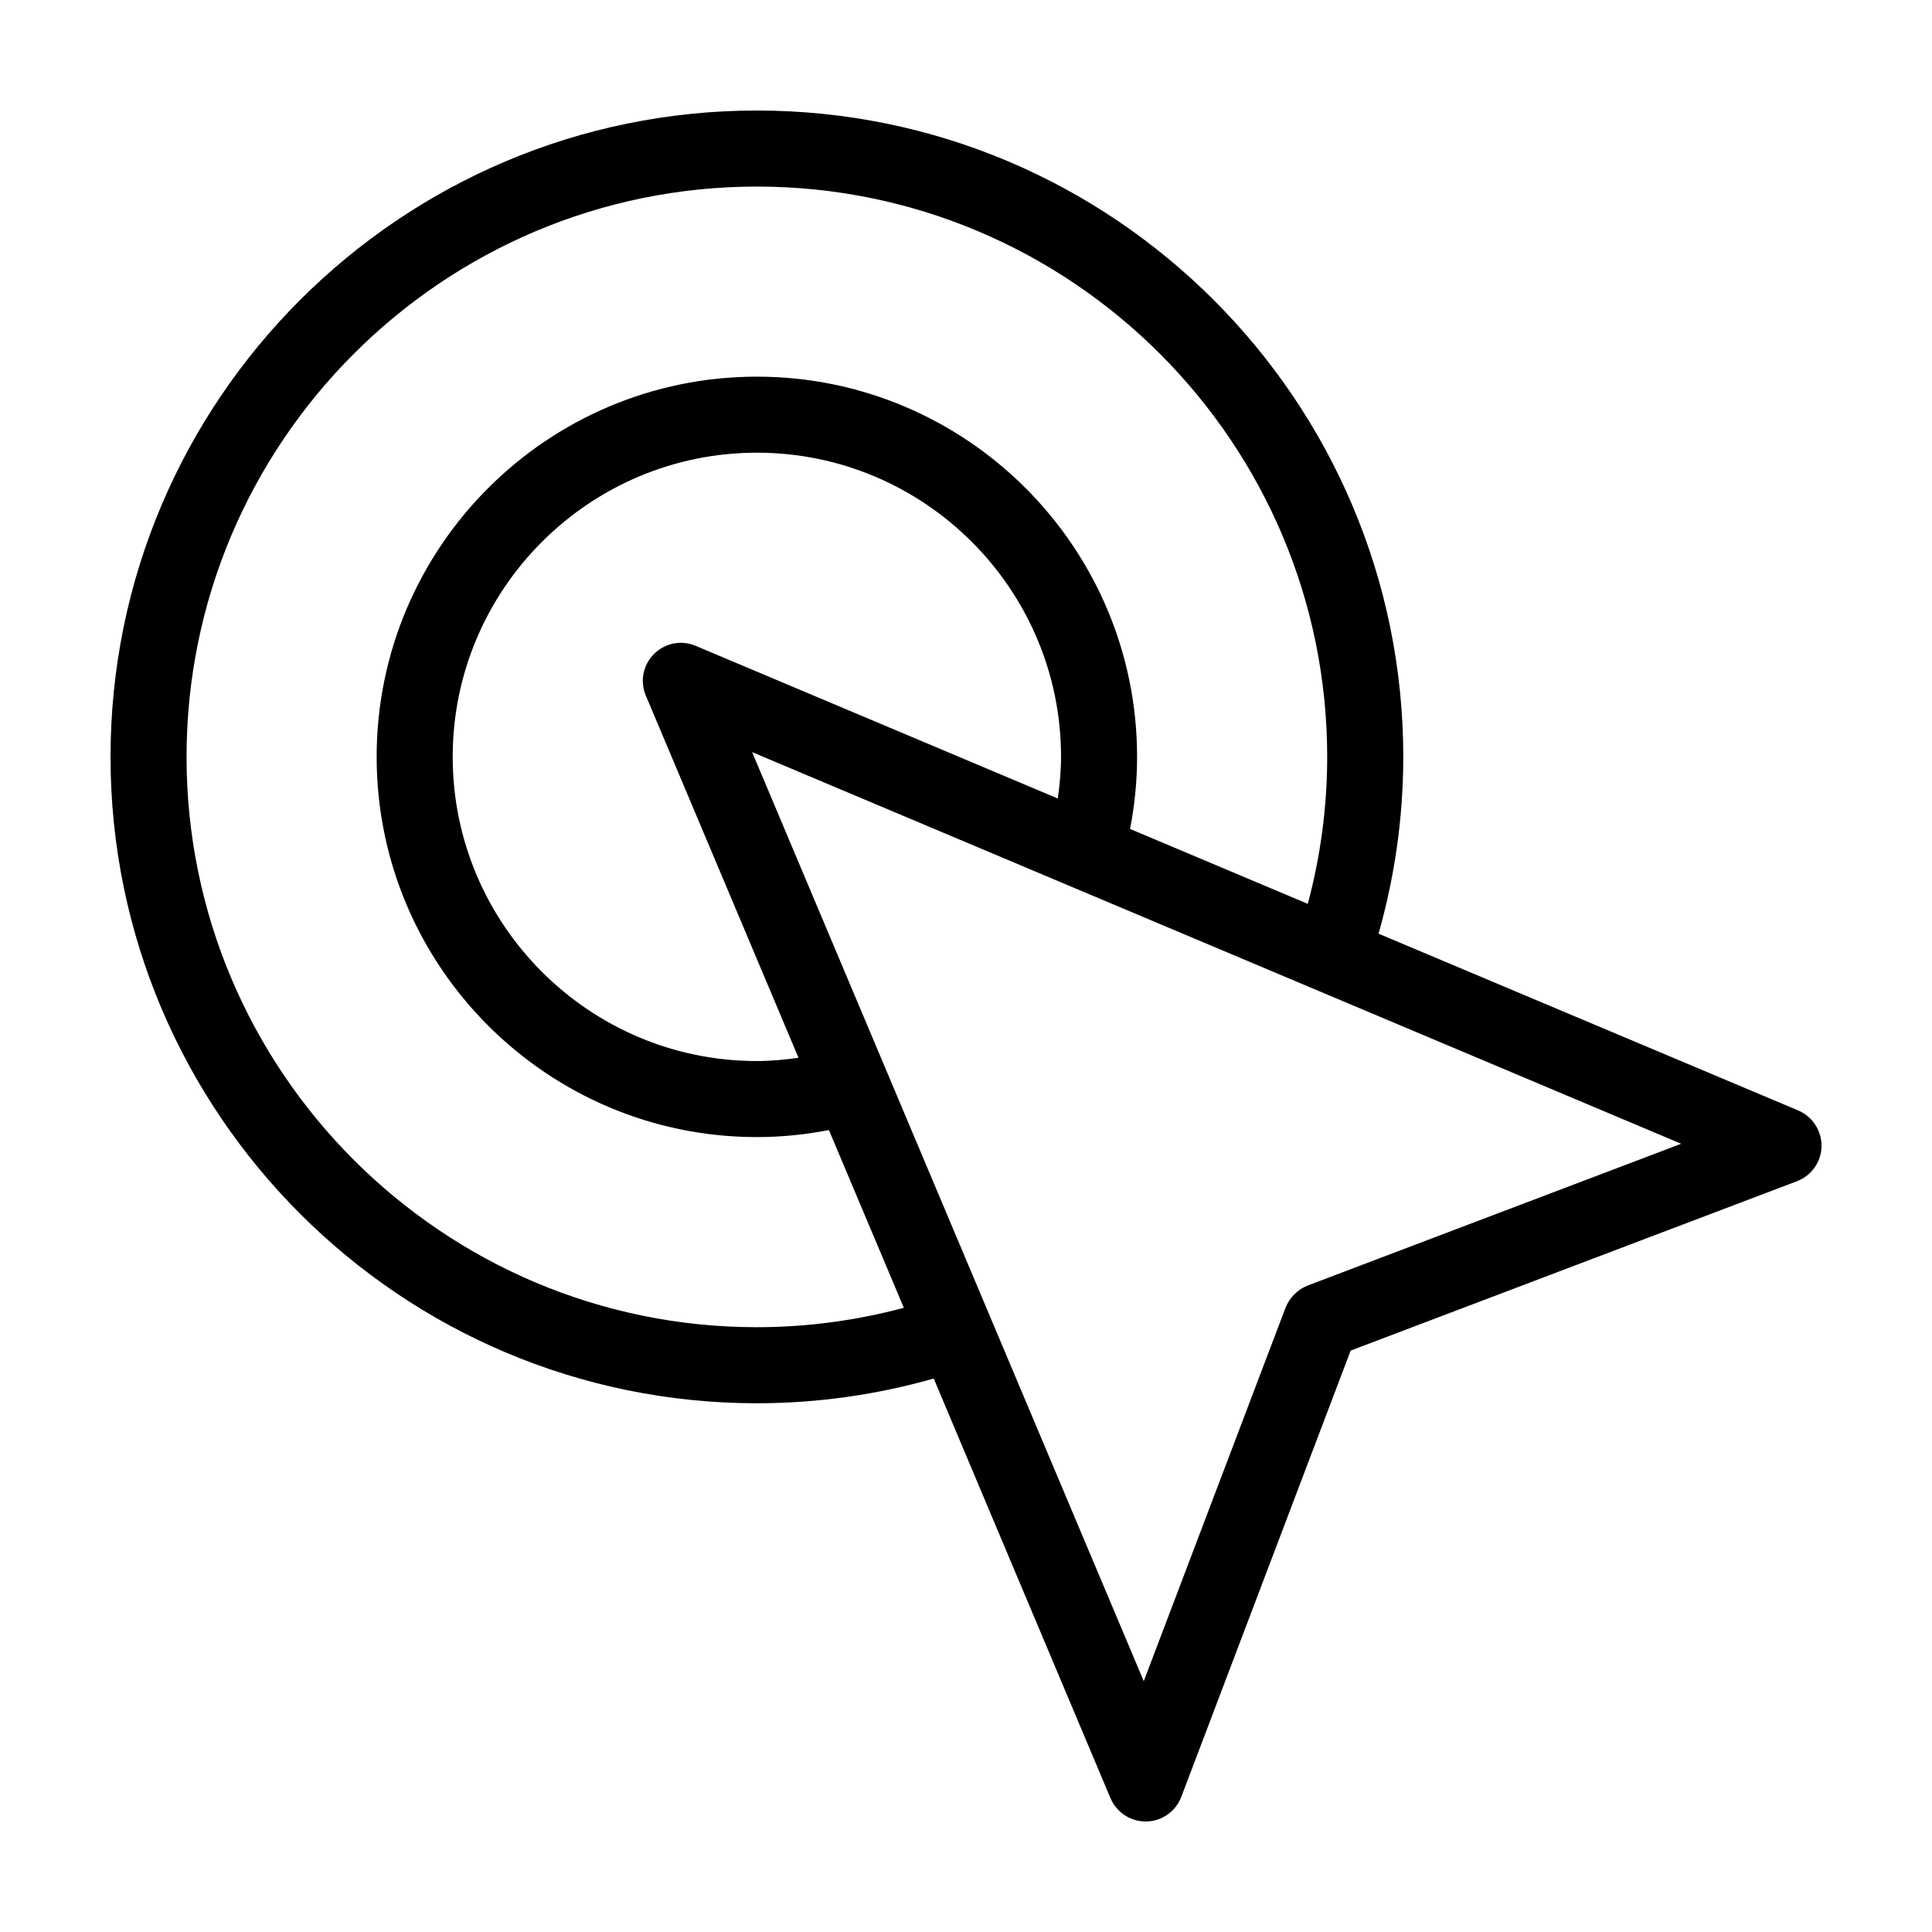
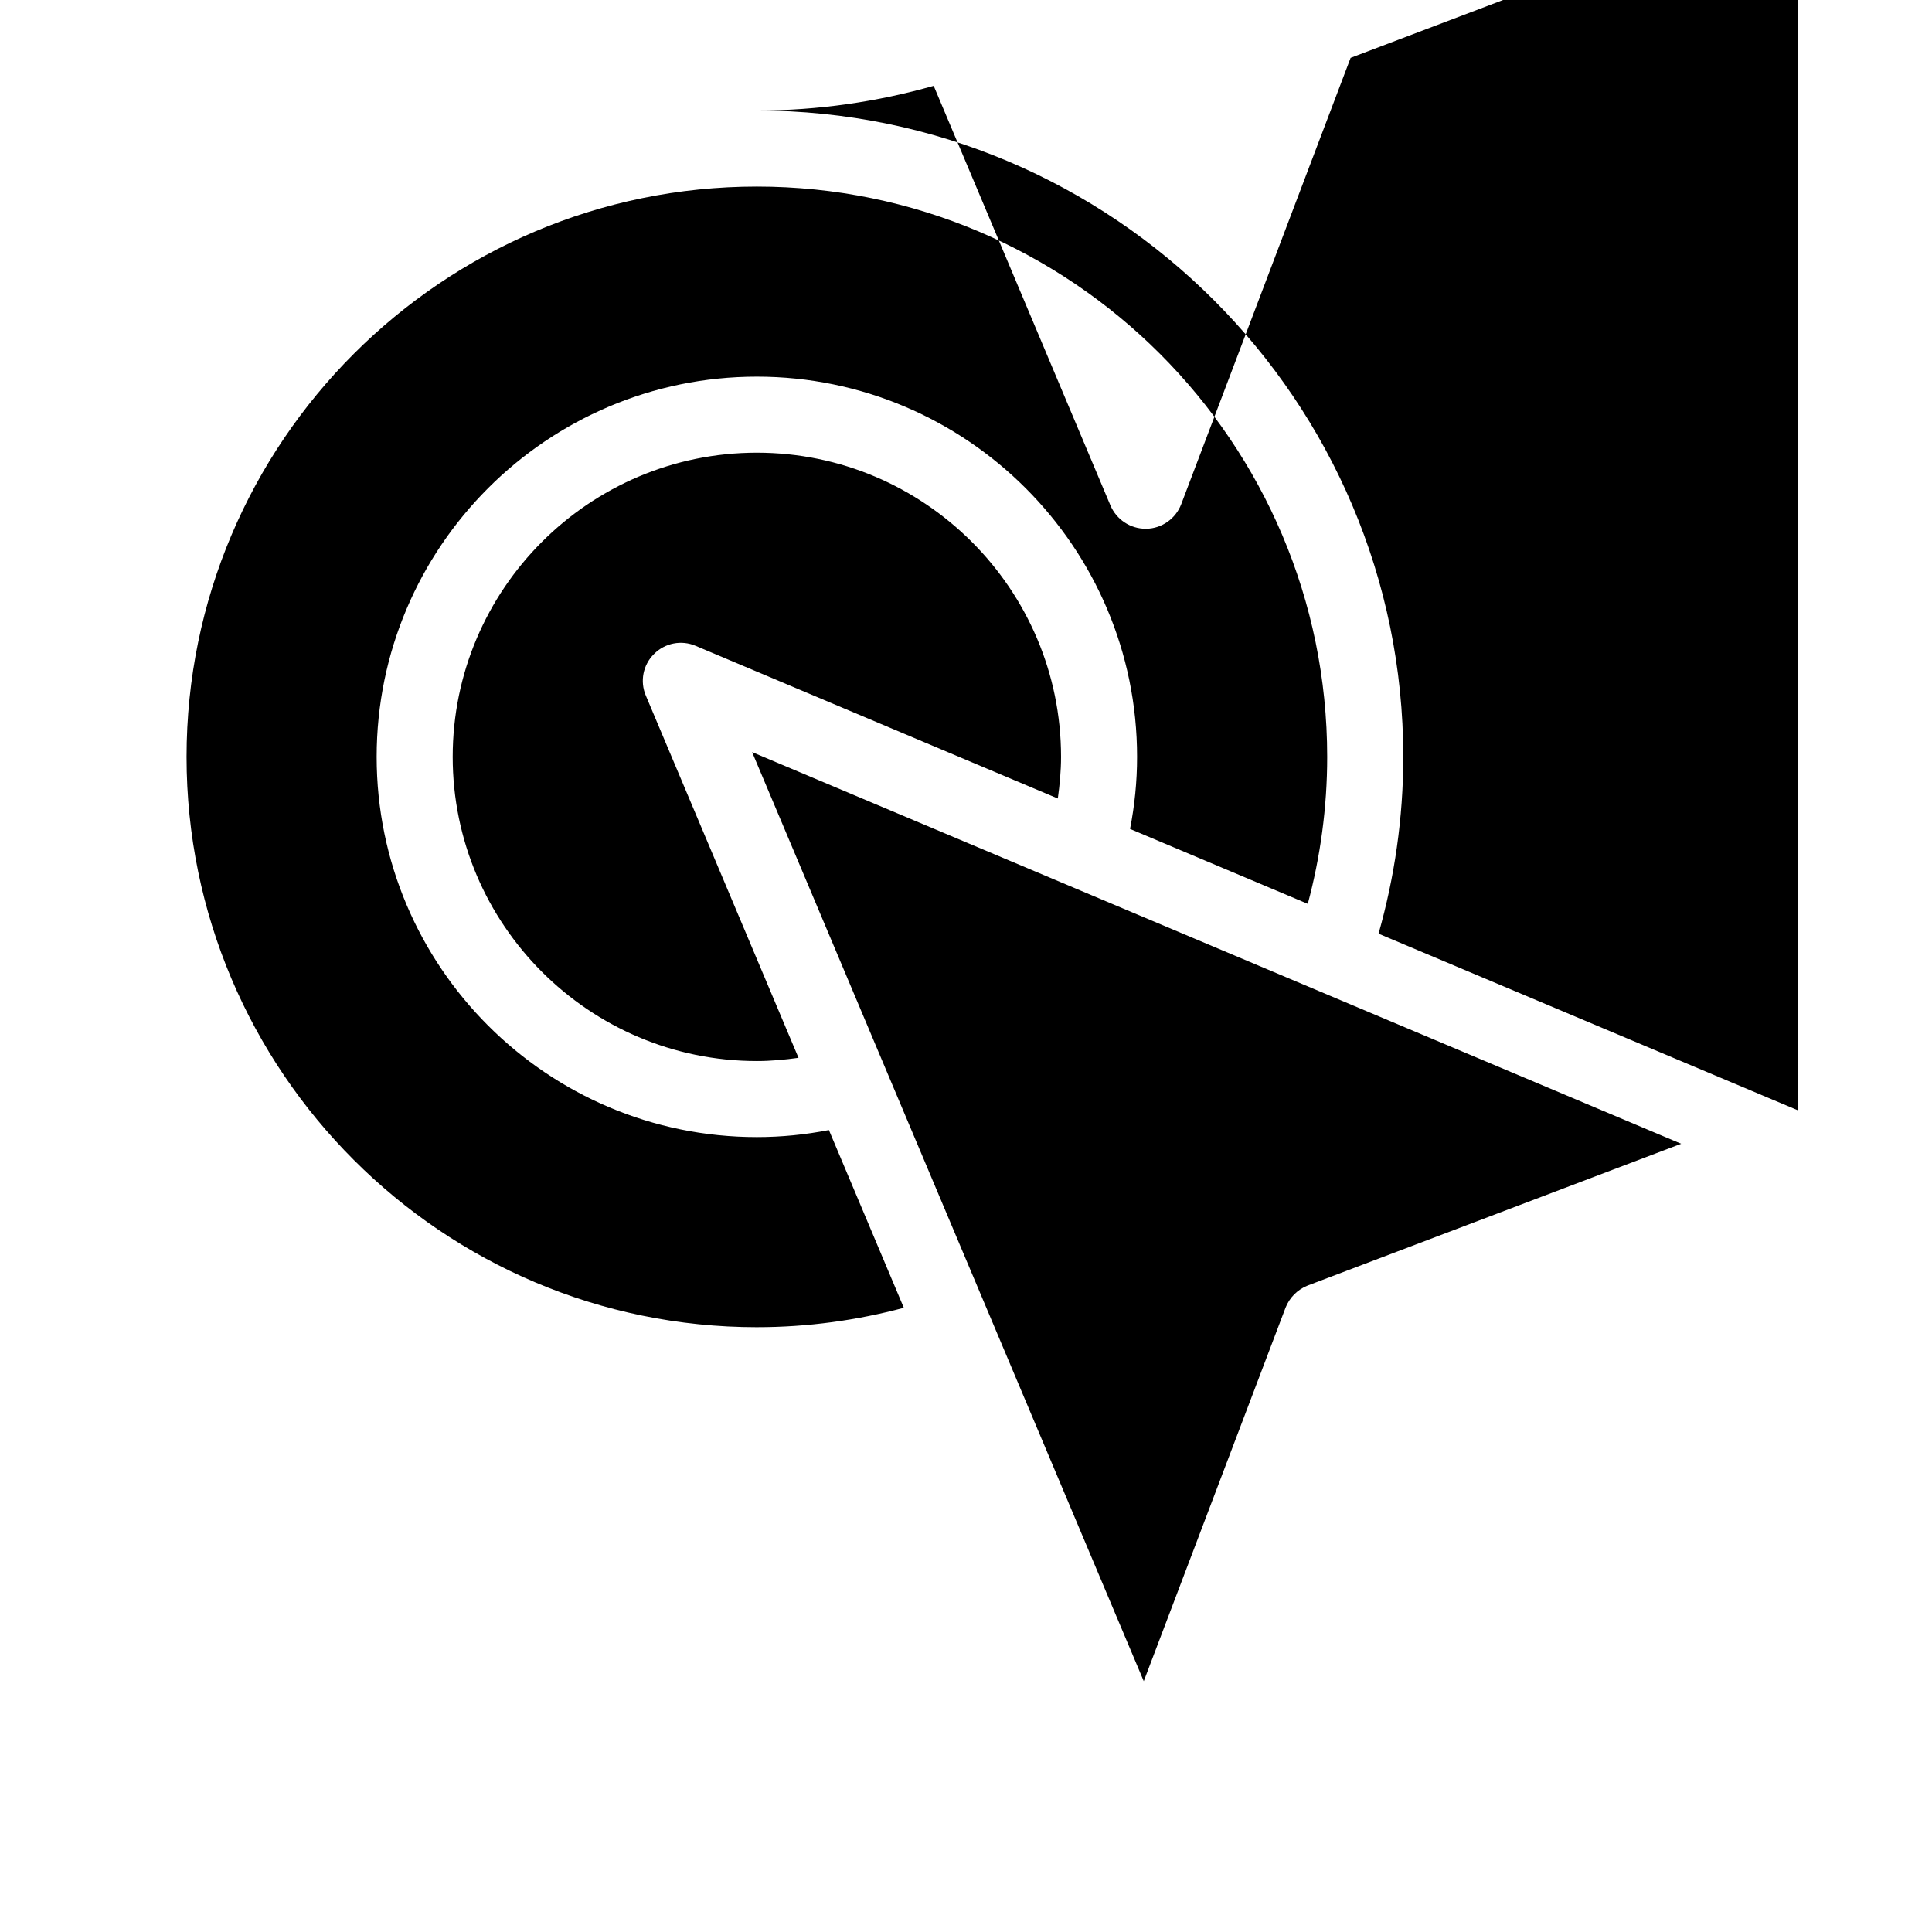
<svg xmlns="http://www.w3.org/2000/svg" fill="#000000" width="800px" height="800px" version="1.1" viewBox="144 144 512 512">
-   <path d="m620.57 438.29-111.24-46.855c4.231-14.914 6.551-30.633 6.551-46.855 0-94.465-76.832-171.29-171.3-171.29s-171.29 76.828-171.29 171.29 76.832 171.3 171.3 171.3c16.223 0 31.941-2.316 46.855-6.551l46.855 111.24c1.613 3.727 5.238 6.144 9.32 6.144h0.152c4.133-0.051 7.809-2.672 9.27-6.5l44.891-118.29 118.29-44.891c3.828-1.461 6.449-5.141 6.5-9.27 0.043-4.078-2.375-7.859-6.152-9.469zm-275.99 57.434c-83.328 0-151.14-67.812-151.14-151.14 0-83.328 67.812-151.14 151.14-151.14 83.332 0 151.14 67.812 151.14 151.14 0 13.453-1.812 26.5-5.141 38.945l-47.105-19.852c1.211-6.199 1.863-12.547 1.863-19.098 0-55.57-45.191-100.76-100.76-100.76s-100.76 45.191-100.76 100.76 45.191 100.76 100.76 100.76c6.551 0 12.898-0.656 19.094-1.863l19.852 47.105c-12.445 3.328-25.492 5.141-38.945 5.141zm-29.422-167.37 40.457 95.977c-3.629 0.504-7.305 0.855-11.035 0.855-44.438 0-80.609-36.172-80.609-80.609s36.172-80.609 80.609-80.609 80.609 36.172 80.609 80.609c0 3.727-0.352 7.406-0.855 11.035l-95.977-40.457c-3.777-1.613-8.16-0.754-11.035 2.168-2.918 2.871-3.777 7.254-2.164 11.031zm175.38 156.33c-2.672 1.059-4.785 3.176-5.844 5.844l-37.586 99-103.79-246.21 246.21 103.79z" />
+   <path d="m620.57 438.29-111.24-46.855c4.231-14.914 6.551-30.633 6.551-46.855 0-94.465-76.832-171.29-171.3-171.29c16.223 0 31.941-2.316 46.855-6.551l46.855 111.24c1.613 3.727 5.238 6.144 9.32 6.144h0.152c4.133-0.051 7.809-2.672 9.27-6.5l44.891-118.29 118.29-44.891c3.828-1.461 6.449-5.141 6.5-9.27 0.043-4.078-2.375-7.859-6.152-9.469zm-275.99 57.434c-83.328 0-151.14-67.812-151.14-151.14 0-83.328 67.812-151.14 151.14-151.14 83.332 0 151.14 67.812 151.14 151.14 0 13.453-1.812 26.5-5.141 38.945l-47.105-19.852c1.211-6.199 1.863-12.547 1.863-19.098 0-55.57-45.191-100.76-100.76-100.76s-100.76 45.191-100.76 100.76 45.191 100.76 100.76 100.76c6.551 0 12.898-0.656 19.094-1.863l19.852 47.105c-12.445 3.328-25.492 5.141-38.945 5.141zm-29.422-167.37 40.457 95.977c-3.629 0.504-7.305 0.855-11.035 0.855-44.438 0-80.609-36.172-80.609-80.609s36.172-80.609 80.609-80.609 80.609 36.172 80.609 80.609c0 3.727-0.352 7.406-0.855 11.035l-95.977-40.457c-3.777-1.613-8.16-0.754-11.035 2.168-2.918 2.871-3.777 7.254-2.164 11.031zm175.38 156.33c-2.672 1.059-4.785 3.176-5.844 5.844l-37.586 99-103.79-246.21 246.21 103.79z" />
</svg>